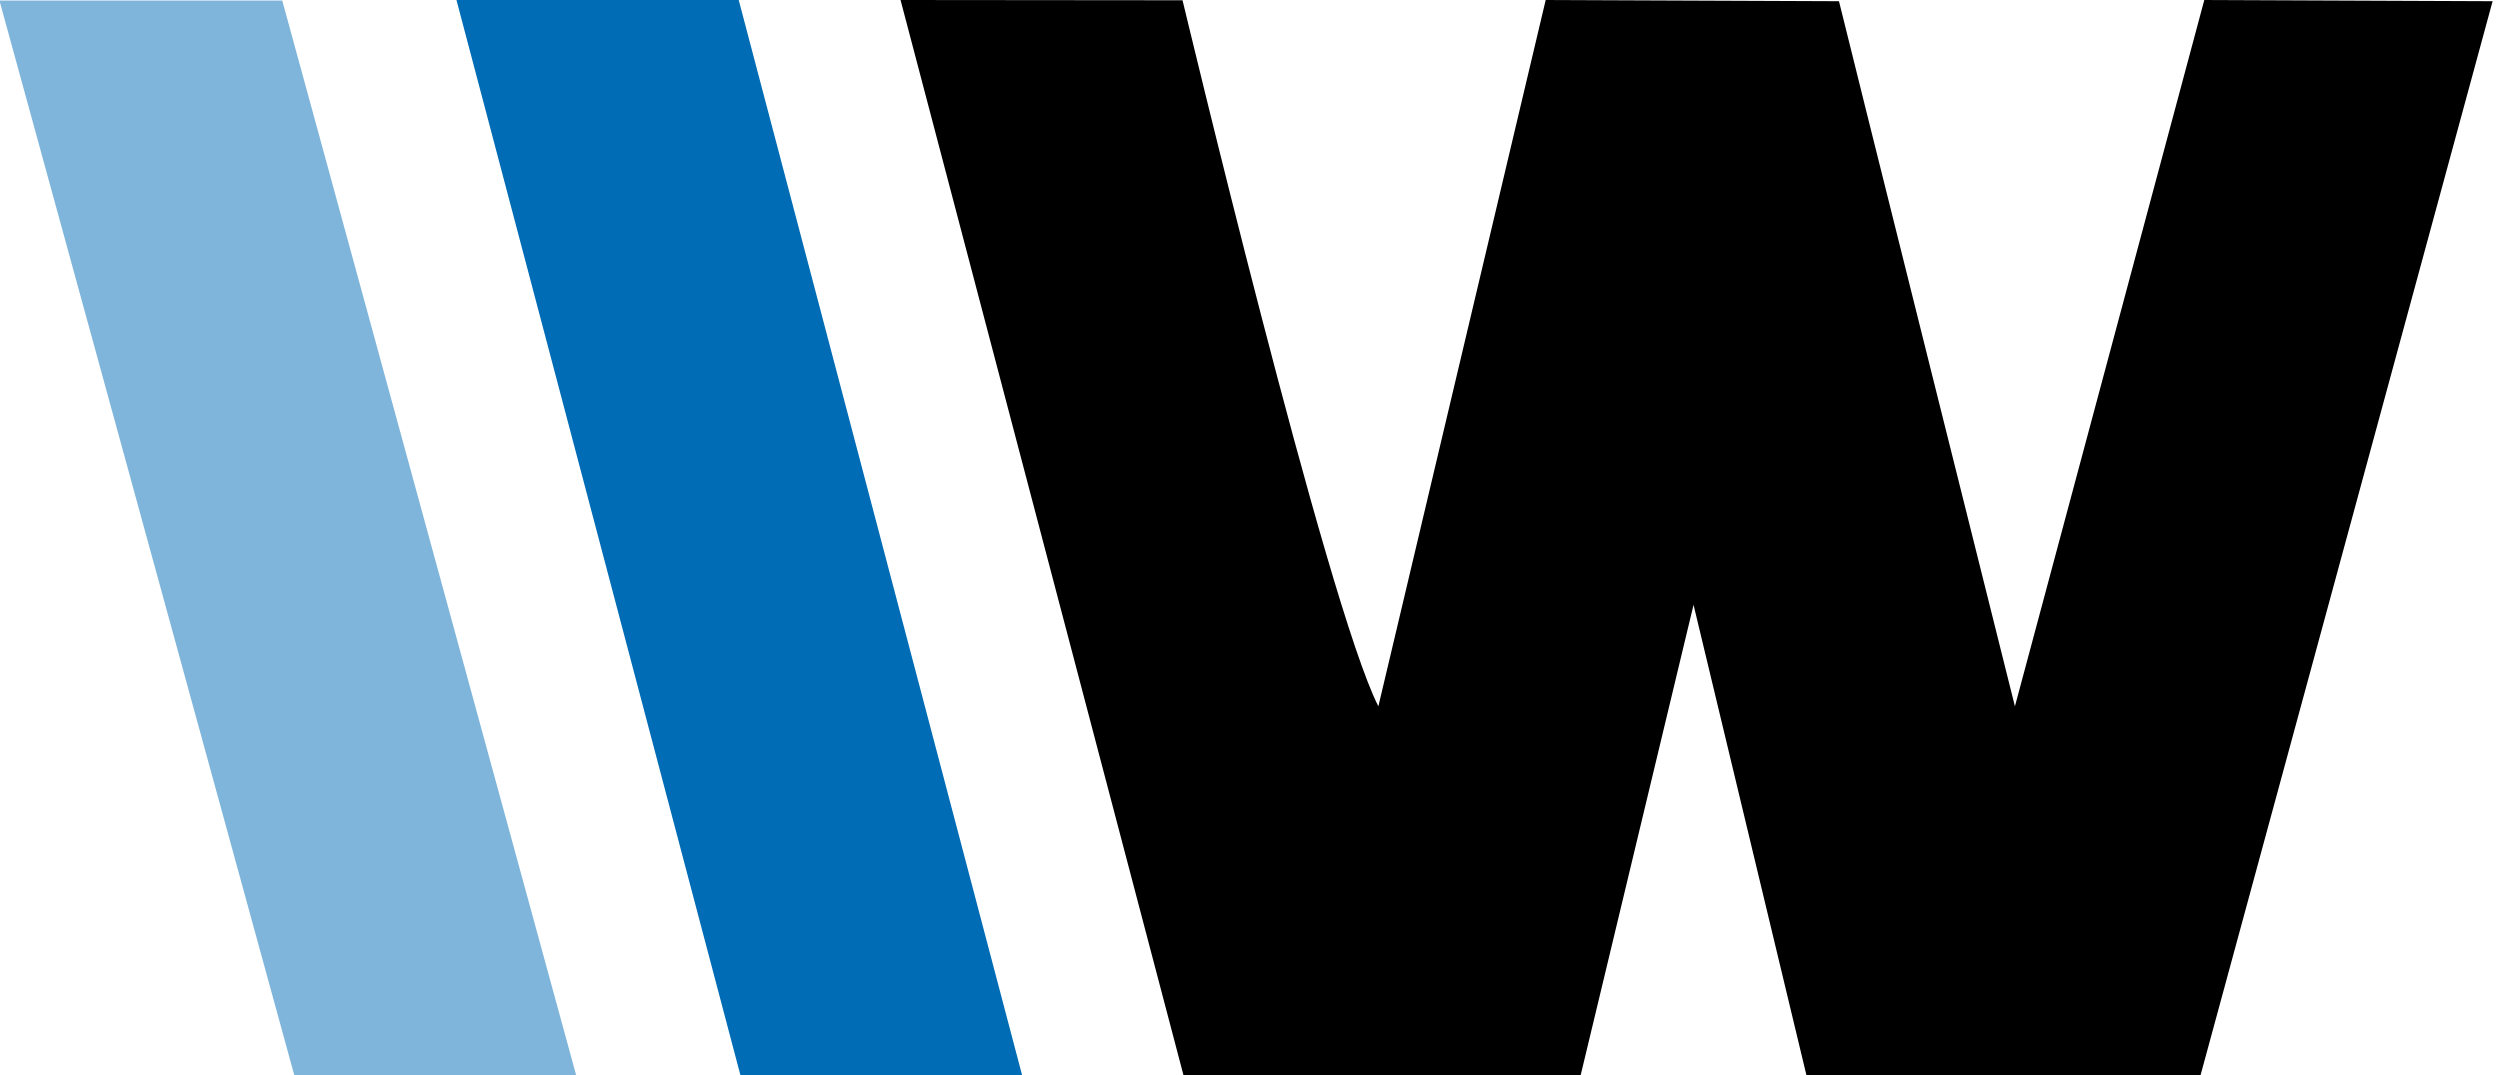
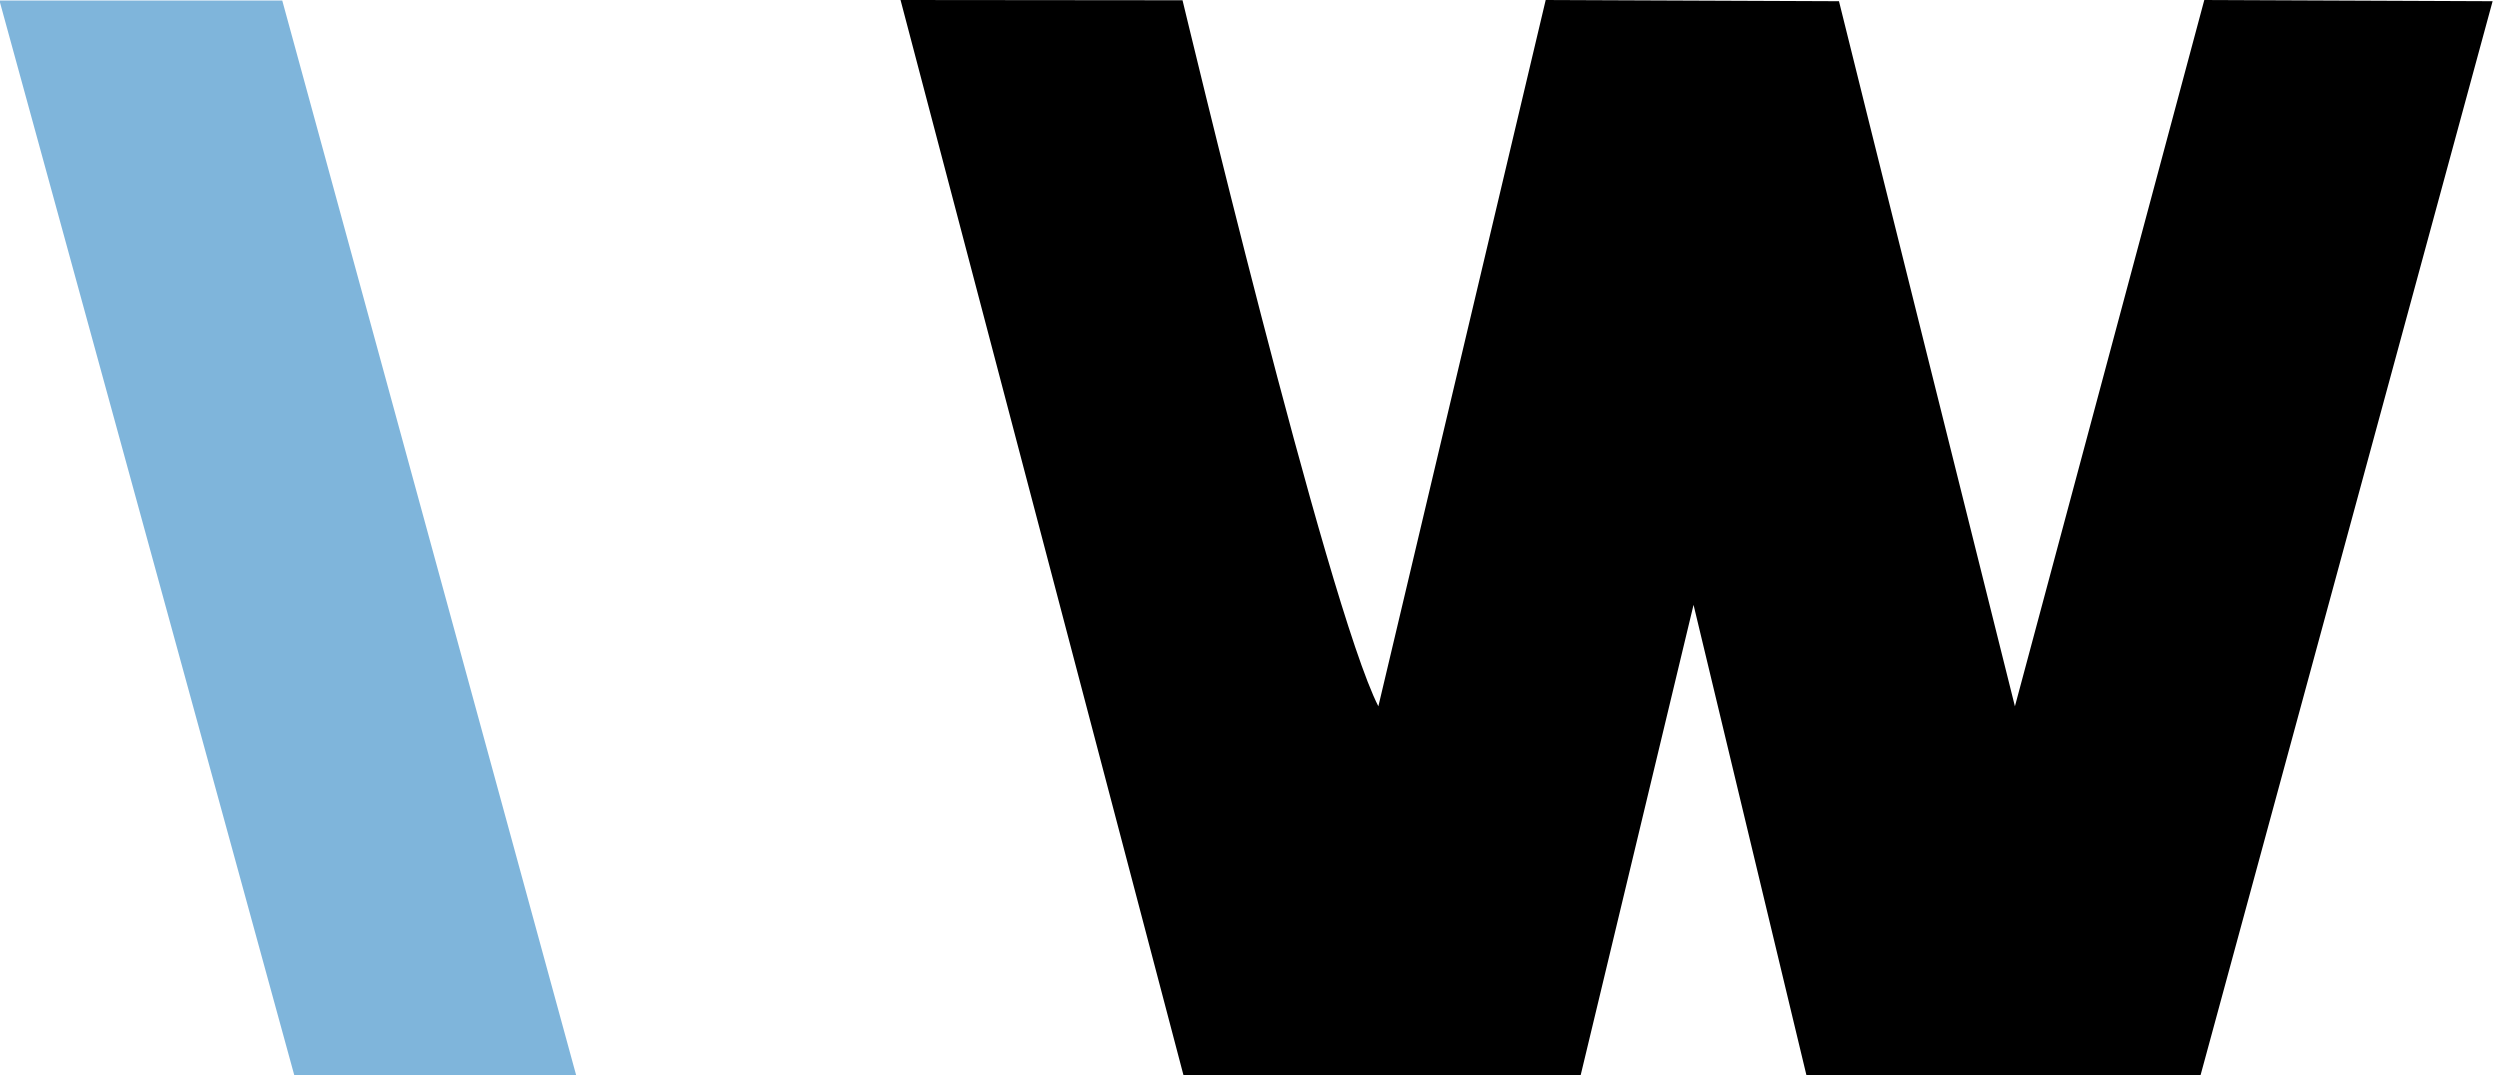
<svg xmlns="http://www.w3.org/2000/svg" viewBox="21 63 186 80">
  <path id="first" fill="#7fb5db" d="M 20.96,63.04            C 20.96,63.04 42.00,63.04 42.00,63.04              42.00,63.04 67.97,158.00 67.97,158.00              67.97,158.00 47.00,157.96 47.00,157.96              47.00,157.96 20.96,63.04 20.96,63.04 Z" />
-   <path id="second" fill="#006cb5" d="M 54.96,63.00            C 54.96,63.00 75.96,63.00 75.96,63.00              75.96,63.00 101.00,158.00 101.00,158.00              101.00,158.00 80.04,157.96 80.04,157.96              80.04,157.96 54.96,63.00 54.96,63.00 Z" />
  <path id="w" fill="#000000" d="M 88.00,63.00            C 88.00,63.00 108.98,63.02 108.98,63.02              108.99,63.02 119.71,108.02 123.55,115.55              123.55,115.55 136.00,63.00 136.00,63.00              136.00,63.00 157.82,63.09 157.82,63.09              157.82,63.18 170.91,115.55 170.91,115.55              170.91,115.55 185.00,63.00 185.00,63.00              185.00,63.00 206.45,63.09 206.45,63.09              206.45,63.09 180.64,158.00 180.64,158.00              180.64,158.00 159.00,158.00 159.00,158.00              159.00,158.00 147.00,108.00 147.00,108.00              147.00,108.00 135.00,158.00 135.00,158.00              135.00,158.00 113.00,158.00 113.00,158.00              113.00,158.00 88.00,63.00 88.00,63.00 Z" />
</svg>